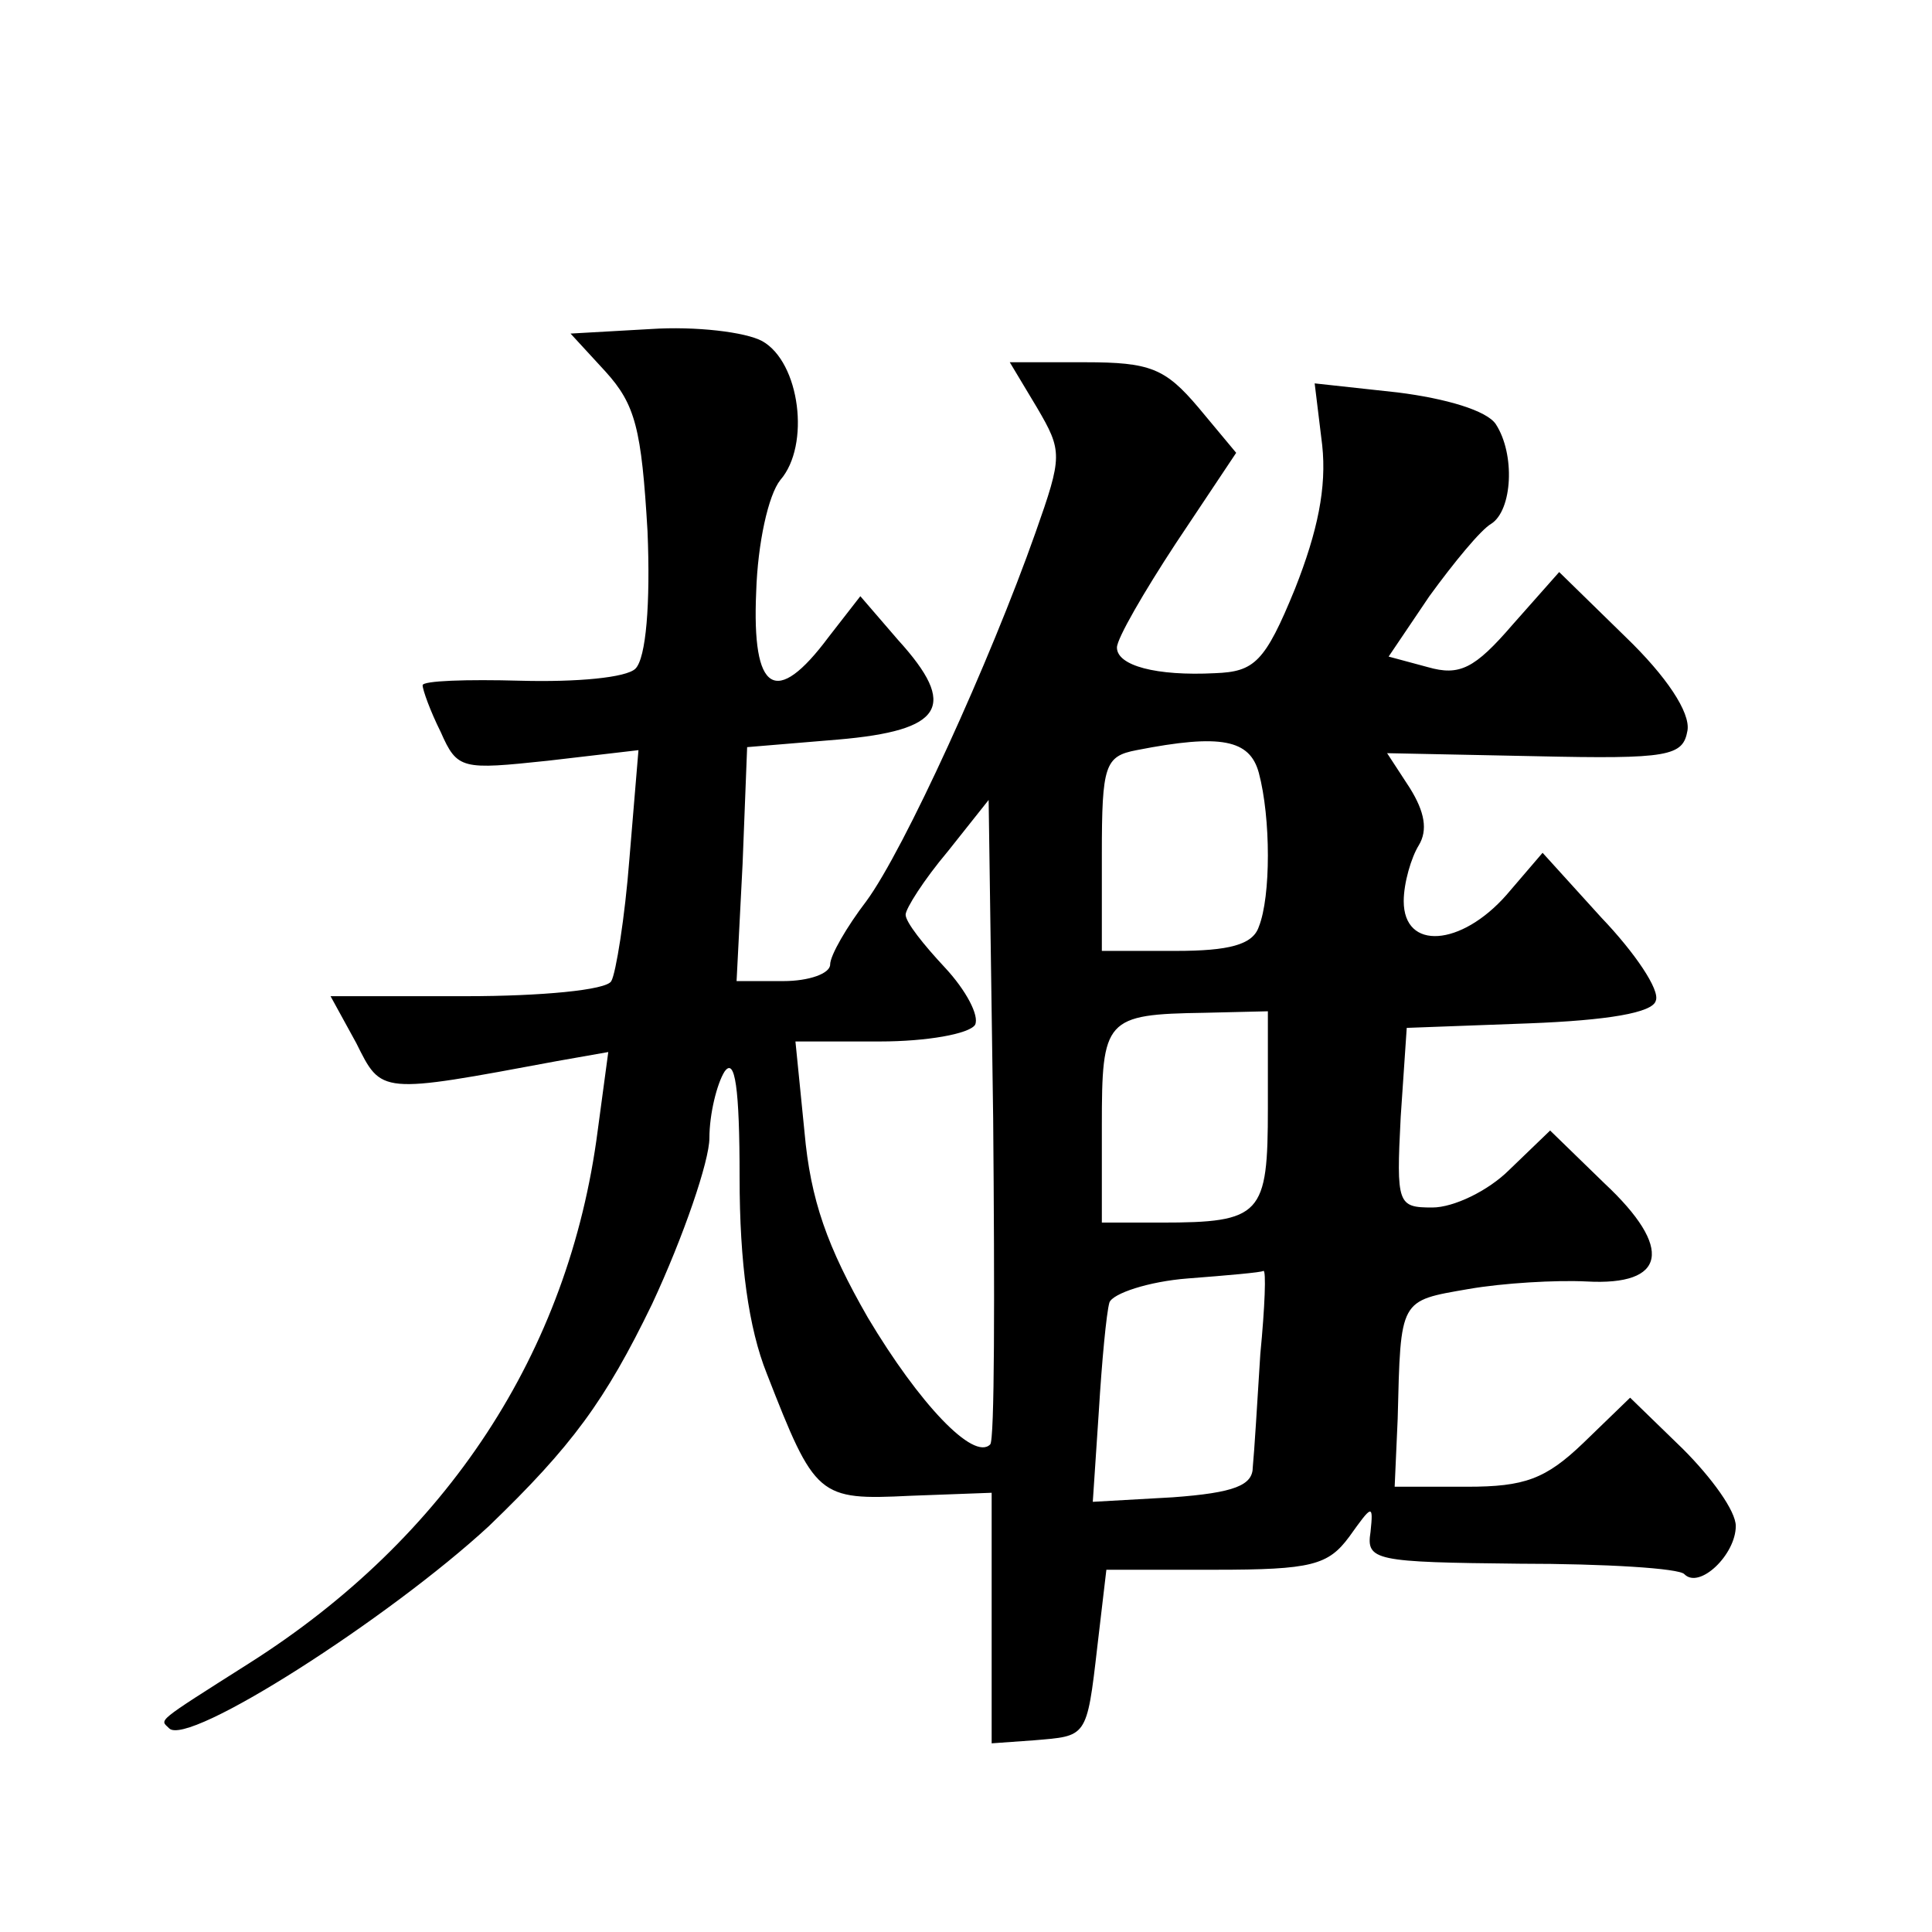
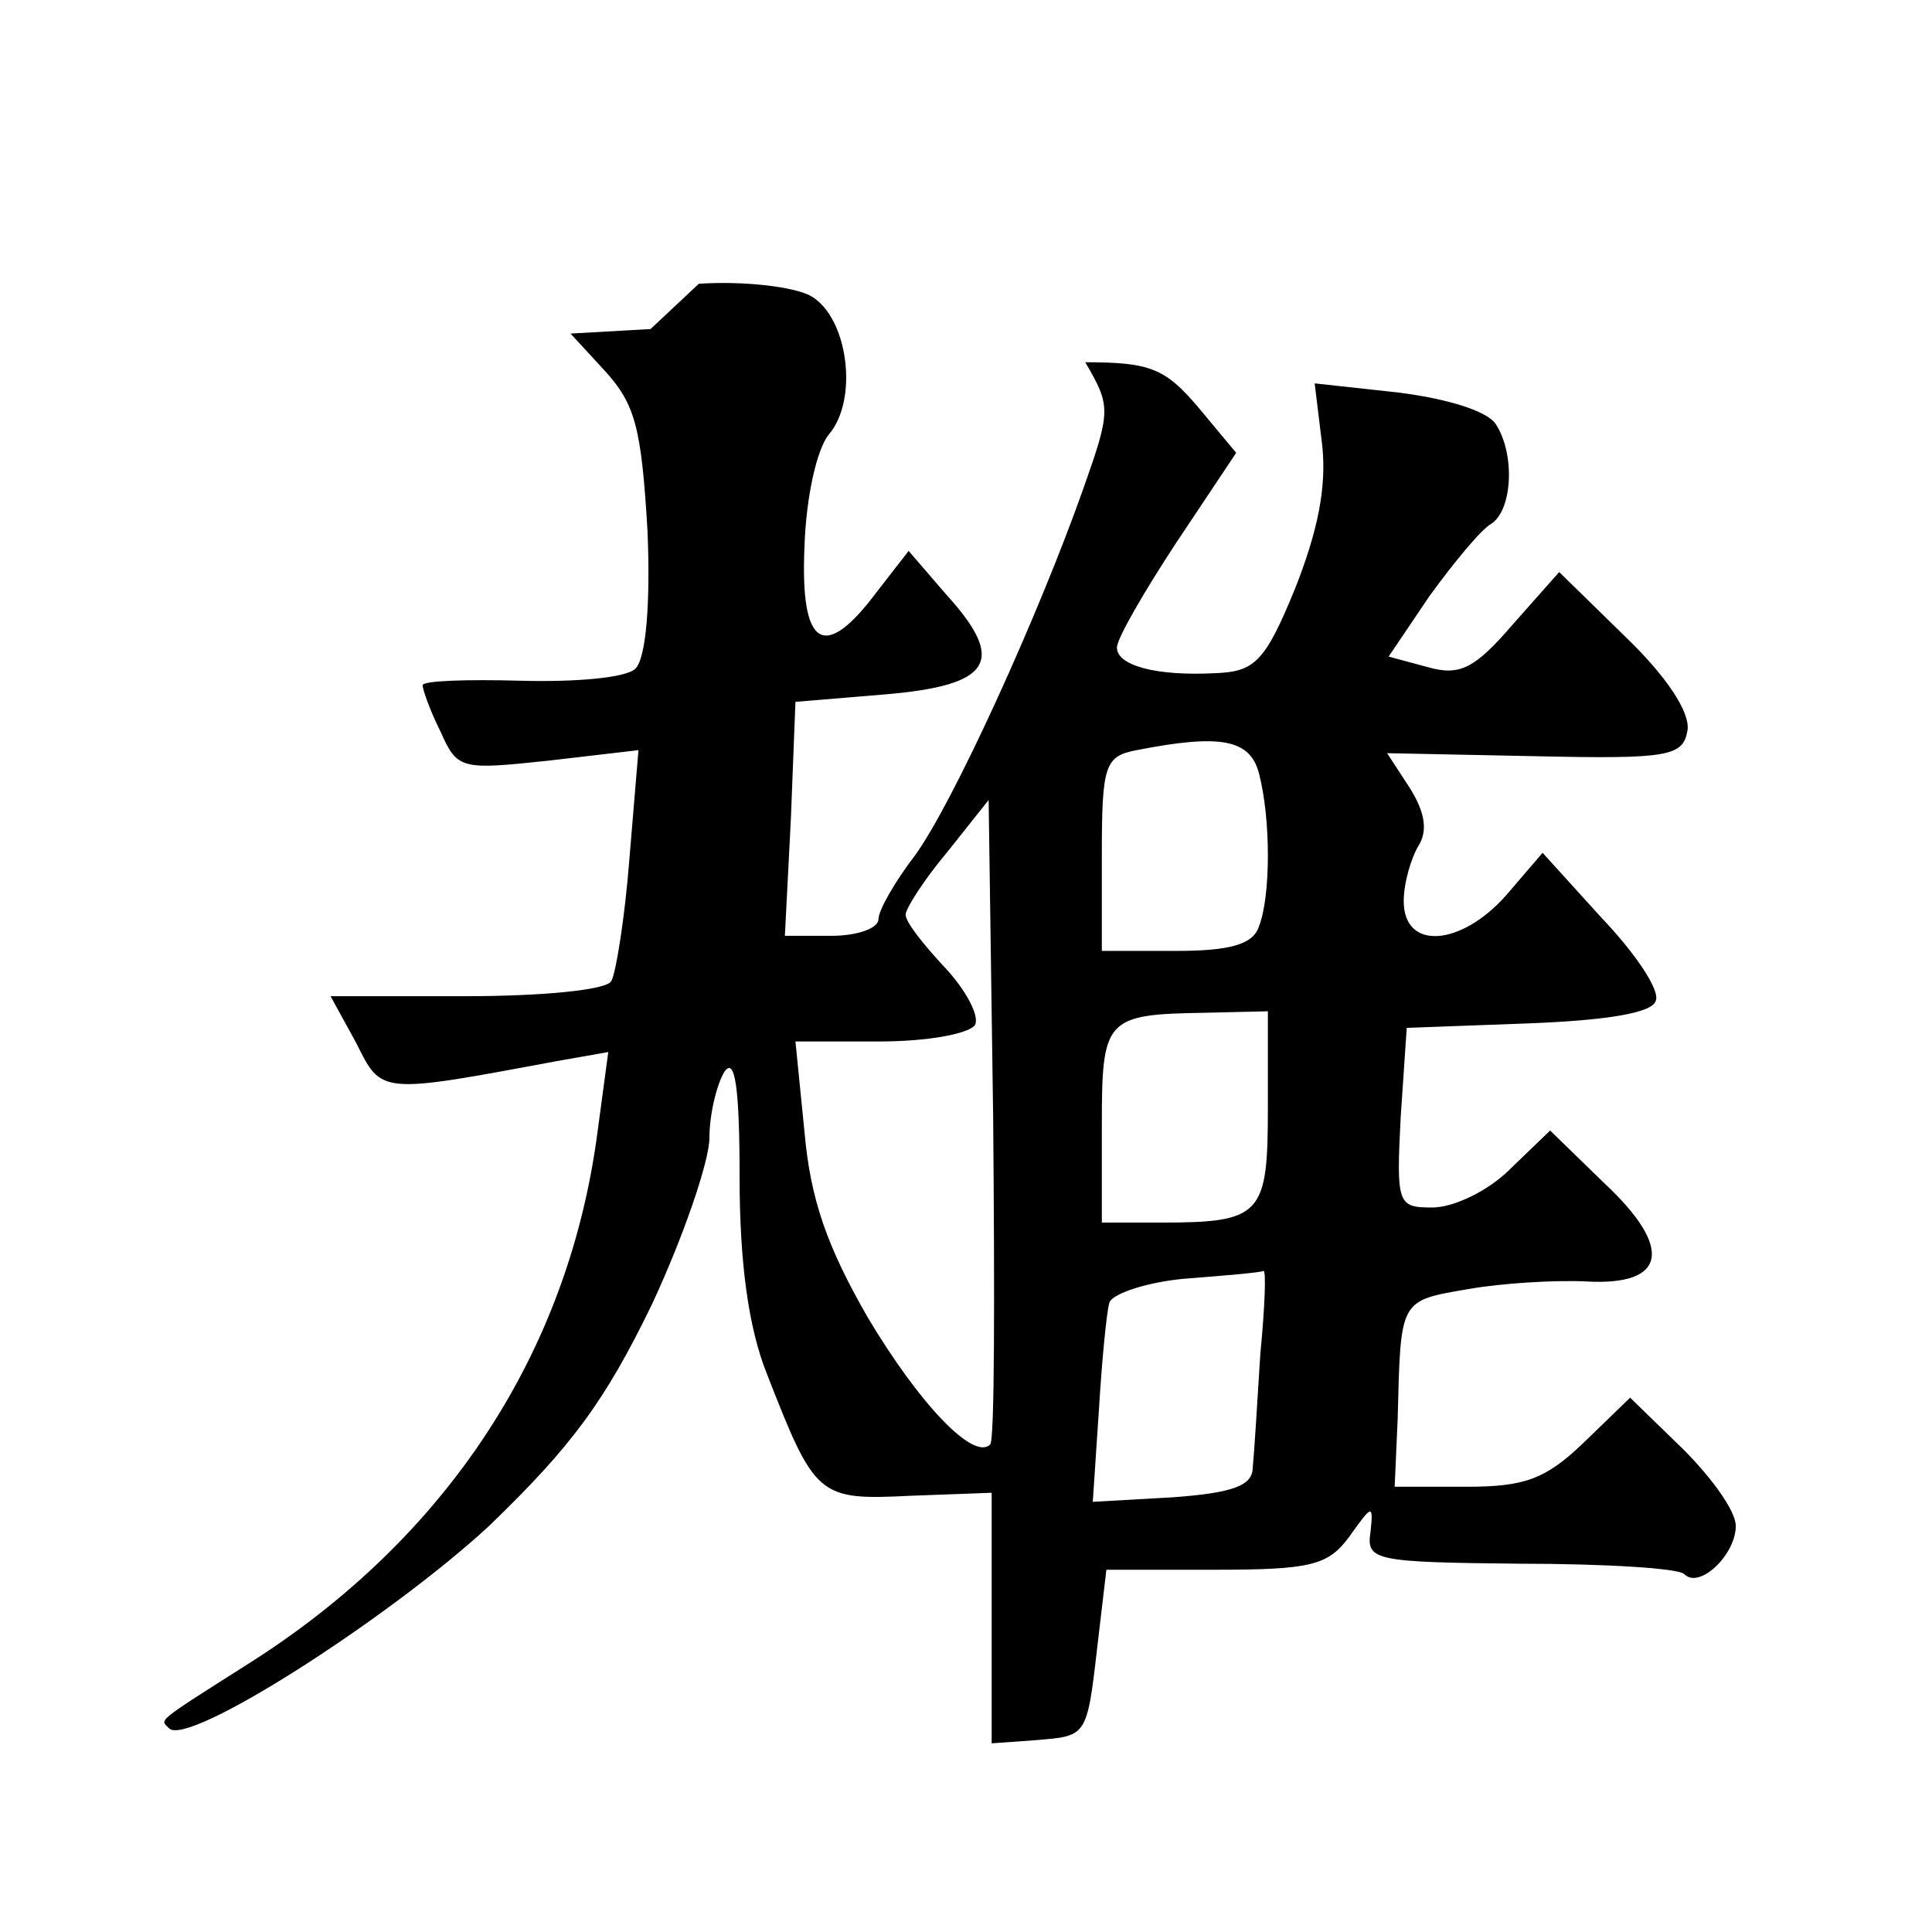
<svg xmlns="http://www.w3.org/2000/svg" version="1.0" width="128pt" height="128pt" viewBox="0 0 128 128" preserveAspectRatio="xMidYMid meet">
  <g transform="translate(0,128) scale(0.1,-0.1)" fill="#0" stroke="none">
-     <path d="M431 1062 l-53 -3 23 -25 c20 -22 24 -38 28 -106 2 -48 -1 -84 -8 -91 -6 -6 -39 -9 -76 -8 -36 1 -65 0 -65 -3 0 -3 5 -17 12 -31 11 -25 14 -25 71 -19 l60 7 -6 -72 c-3 -39 -9 -76 -12 -81 -3 -6 -47 -10 -96 -10 l-90 0 17 -31 c17 -34 15 -34 133 -12 l34 6 -7 -52 c-19 -147 -100 -270 -231 -353 -63 -40 -59 -37 -53 -43 12 -13 146 73 212 134 55 53 77 83 108 147 21 45 38 95 38 110 0 16 5 36 10 44 7 10 10 -11 10 -70 0 -57 6 -100 18 -130 32 -82 34 -84 95 -81 l54 2 0 -83 0 -83 28 2 c35 3 35 1 42 62 l6 51 72 0 c64 0 75 3 89 22 15 21 16 22 14 3 -3 -19 3 -20 99 -21 56 0 106 -3 109 -7 10 -10 34 13 34 32 0 10 -16 32 -35 51 l-35 34 -31 -30 c-25 -24 -39 -29 -77 -29 l-48 0 2 45 c2 80 1 78 47 86 23 4 58 6 78 5 53 -3 58 22 12 65 l-36 35 -27 -26 c-14 -14 -37 -25 -51 -25 -23 0 -24 2 -21 60 l4 59 81 3 c52 2 82 7 84 15 3 7 -14 32 -36 55 l-39 43 -24 -28 c-30 -34 -68 -37 -68 -4 0 12 5 29 10 37 6 10 4 22 -6 38 l-15 23 98 -2 c89 -2 98 0 101 17 2 12 -14 36 -41 62 l-44 43 -31 -35 c-25 -29 -35 -34 -56 -28 l-26 7 27 40 c16 22 34 44 41 48 14 9 16 46 3 66 -6 9 -33 17 -65 21 l-55 6 5 -41 c3 -28 -3 -57 -18 -95 -20 -49 -27 -55 -53 -56 -39 -2 -65 5 -65 17 0 6 18 37 39 69 l40 60 -25 30 c-22 26 -32 30 -75 30 l-50 0 18 -30 c17 -29 17 -32 -1 -83 -30 -85 -87 -210 -112 -244 -13 -17 -24 -36 -24 -42 0 -6 -14 -11 -31 -11 l-31 0 4 78 3 77 60 5 c70 6 80 22 40 66 l-25 29 -21 -27 c-35 -47 -51 -37 -48 30 1 32 8 64 16 74 20 23 13 78 -12 92 -11 6 -44 10 -74 8z m403 -294 c8 -30 8 -82 0 -102 -4 -12 -20 -16 -55 -16 l-49 0 0 64 c0 59 2 65 23 69 56 11 75 7 81 -15z m-178 -445 c-11 -11 -47 27 -81 84 -27 47 -38 78 -42 123 l-6 60 56 0 c31 0 59 5 63 11 3 6 -6 23 -20 38 -14 15 -26 30 -26 35 0 4 12 23 28 42 l27 34 3 -211 c1 -117 1 -214 -2 -216z m184 223 c0 -71 -4 -76 -71 -76 l-39 0 0 64 c0 71 2 74 68 75 l42 1 0 -64z m-5 -163 c-2 -32 -4 -65 -5 -75 0 -12 -12 -17 -53 -20 l-53 -3 4 60 c2 33 5 65 7 72 2 6 26 14 52 16 26 2 49 4 50 5 2 1 1 -24 -2 -55z" />
+     <path d="M431 1062 l-53 -3 23 -25 c20 -22 24 -38 28 -106 2 -48 -1 -84 -8 -91 -6 -6 -39 -9 -76 -8 -36 1 -65 0 -65 -3 0 -3 5 -17 12 -31 11 -25 14 -25 71 -19 l60 7 -6 -72 c-3 -39 -9 -76 -12 -81 -3 -6 -47 -10 -96 -10 l-90 0 17 -31 c17 -34 15 -34 133 -12 l34 6 -7 -52 c-19 -147 -100 -270 -231 -353 -63 -40 -59 -37 -53 -43 12 -13 146 73 212 134 55 53 77 83 108 147 21 45 38 95 38 110 0 16 5 36 10 44 7 10 10 -11 10 -70 0 -57 6 -100 18 -130 32 -82 34 -84 95 -81 l54 2 0 -83 0 -83 28 2 c35 3 35 1 42 62 l6 51 72 0 c64 0 75 3 89 22 15 21 16 22 14 3 -3 -19 3 -20 99 -21 56 0 106 -3 109 -7 10 -10 34 13 34 32 0 10 -16 32 -35 51 l-35 34 -31 -30 c-25 -24 -39 -29 -77 -29 l-48 0 2 45 c2 80 1 78 47 86 23 4 58 6 78 5 53 -3 58 22 12 65 l-36 35 -27 -26 c-14 -14 -37 -25 -51 -25 -23 0 -24 2 -21 60 l4 59 81 3 c52 2 82 7 84 15 3 7 -14 32 -36 55 l-39 43 -24 -28 c-30 -34 -68 -37 -68 -4 0 12 5 29 10 37 6 10 4 22 -6 38 l-15 23 98 -2 c89 -2 98 0 101 17 2 12 -14 36 -41 62 l-44 43 -31 -35 c-25 -29 -35 -34 -56 -28 l-26 7 27 40 c16 22 34 44 41 48 14 9 16 46 3 66 -6 9 -33 17 -65 21 l-55 6 5 -41 c3 -28 -3 -57 -18 -95 -20 -49 -27 -55 -53 -56 -39 -2 -65 5 -65 17 0 6 18 37 39 69 l40 60 -25 30 c-22 26 -32 30 -75 30 c17 -29 17 -32 -1 -83 -30 -85 -87 -210 -112 -244 -13 -17 -24 -36 -24 -42 0 -6 -14 -11 -31 -11 l-31 0 4 78 3 77 60 5 c70 6 80 22 40 66 l-25 29 -21 -27 c-35 -47 -51 -37 -48 30 1 32 8 64 16 74 20 23 13 78 -12 92 -11 6 -44 10 -74 8z m403 -294 c8 -30 8 -82 0 -102 -4 -12 -20 -16 -55 -16 l-49 0 0 64 c0 59 2 65 23 69 56 11 75 7 81 -15z m-178 -445 c-11 -11 -47 27 -81 84 -27 47 -38 78 -42 123 l-6 60 56 0 c31 0 59 5 63 11 3 6 -6 23 -20 38 -14 15 -26 30 -26 35 0 4 12 23 28 42 l27 34 3 -211 c1 -117 1 -214 -2 -216z m184 223 c0 -71 -4 -76 -71 -76 l-39 0 0 64 c0 71 2 74 68 75 l42 1 0 -64z m-5 -163 c-2 -32 -4 -65 -5 -75 0 -12 -12 -17 -53 -20 l-53 -3 4 60 c2 33 5 65 7 72 2 6 26 14 52 16 26 2 49 4 50 5 2 1 1 -24 -2 -55z" />
  </g>
</svg>